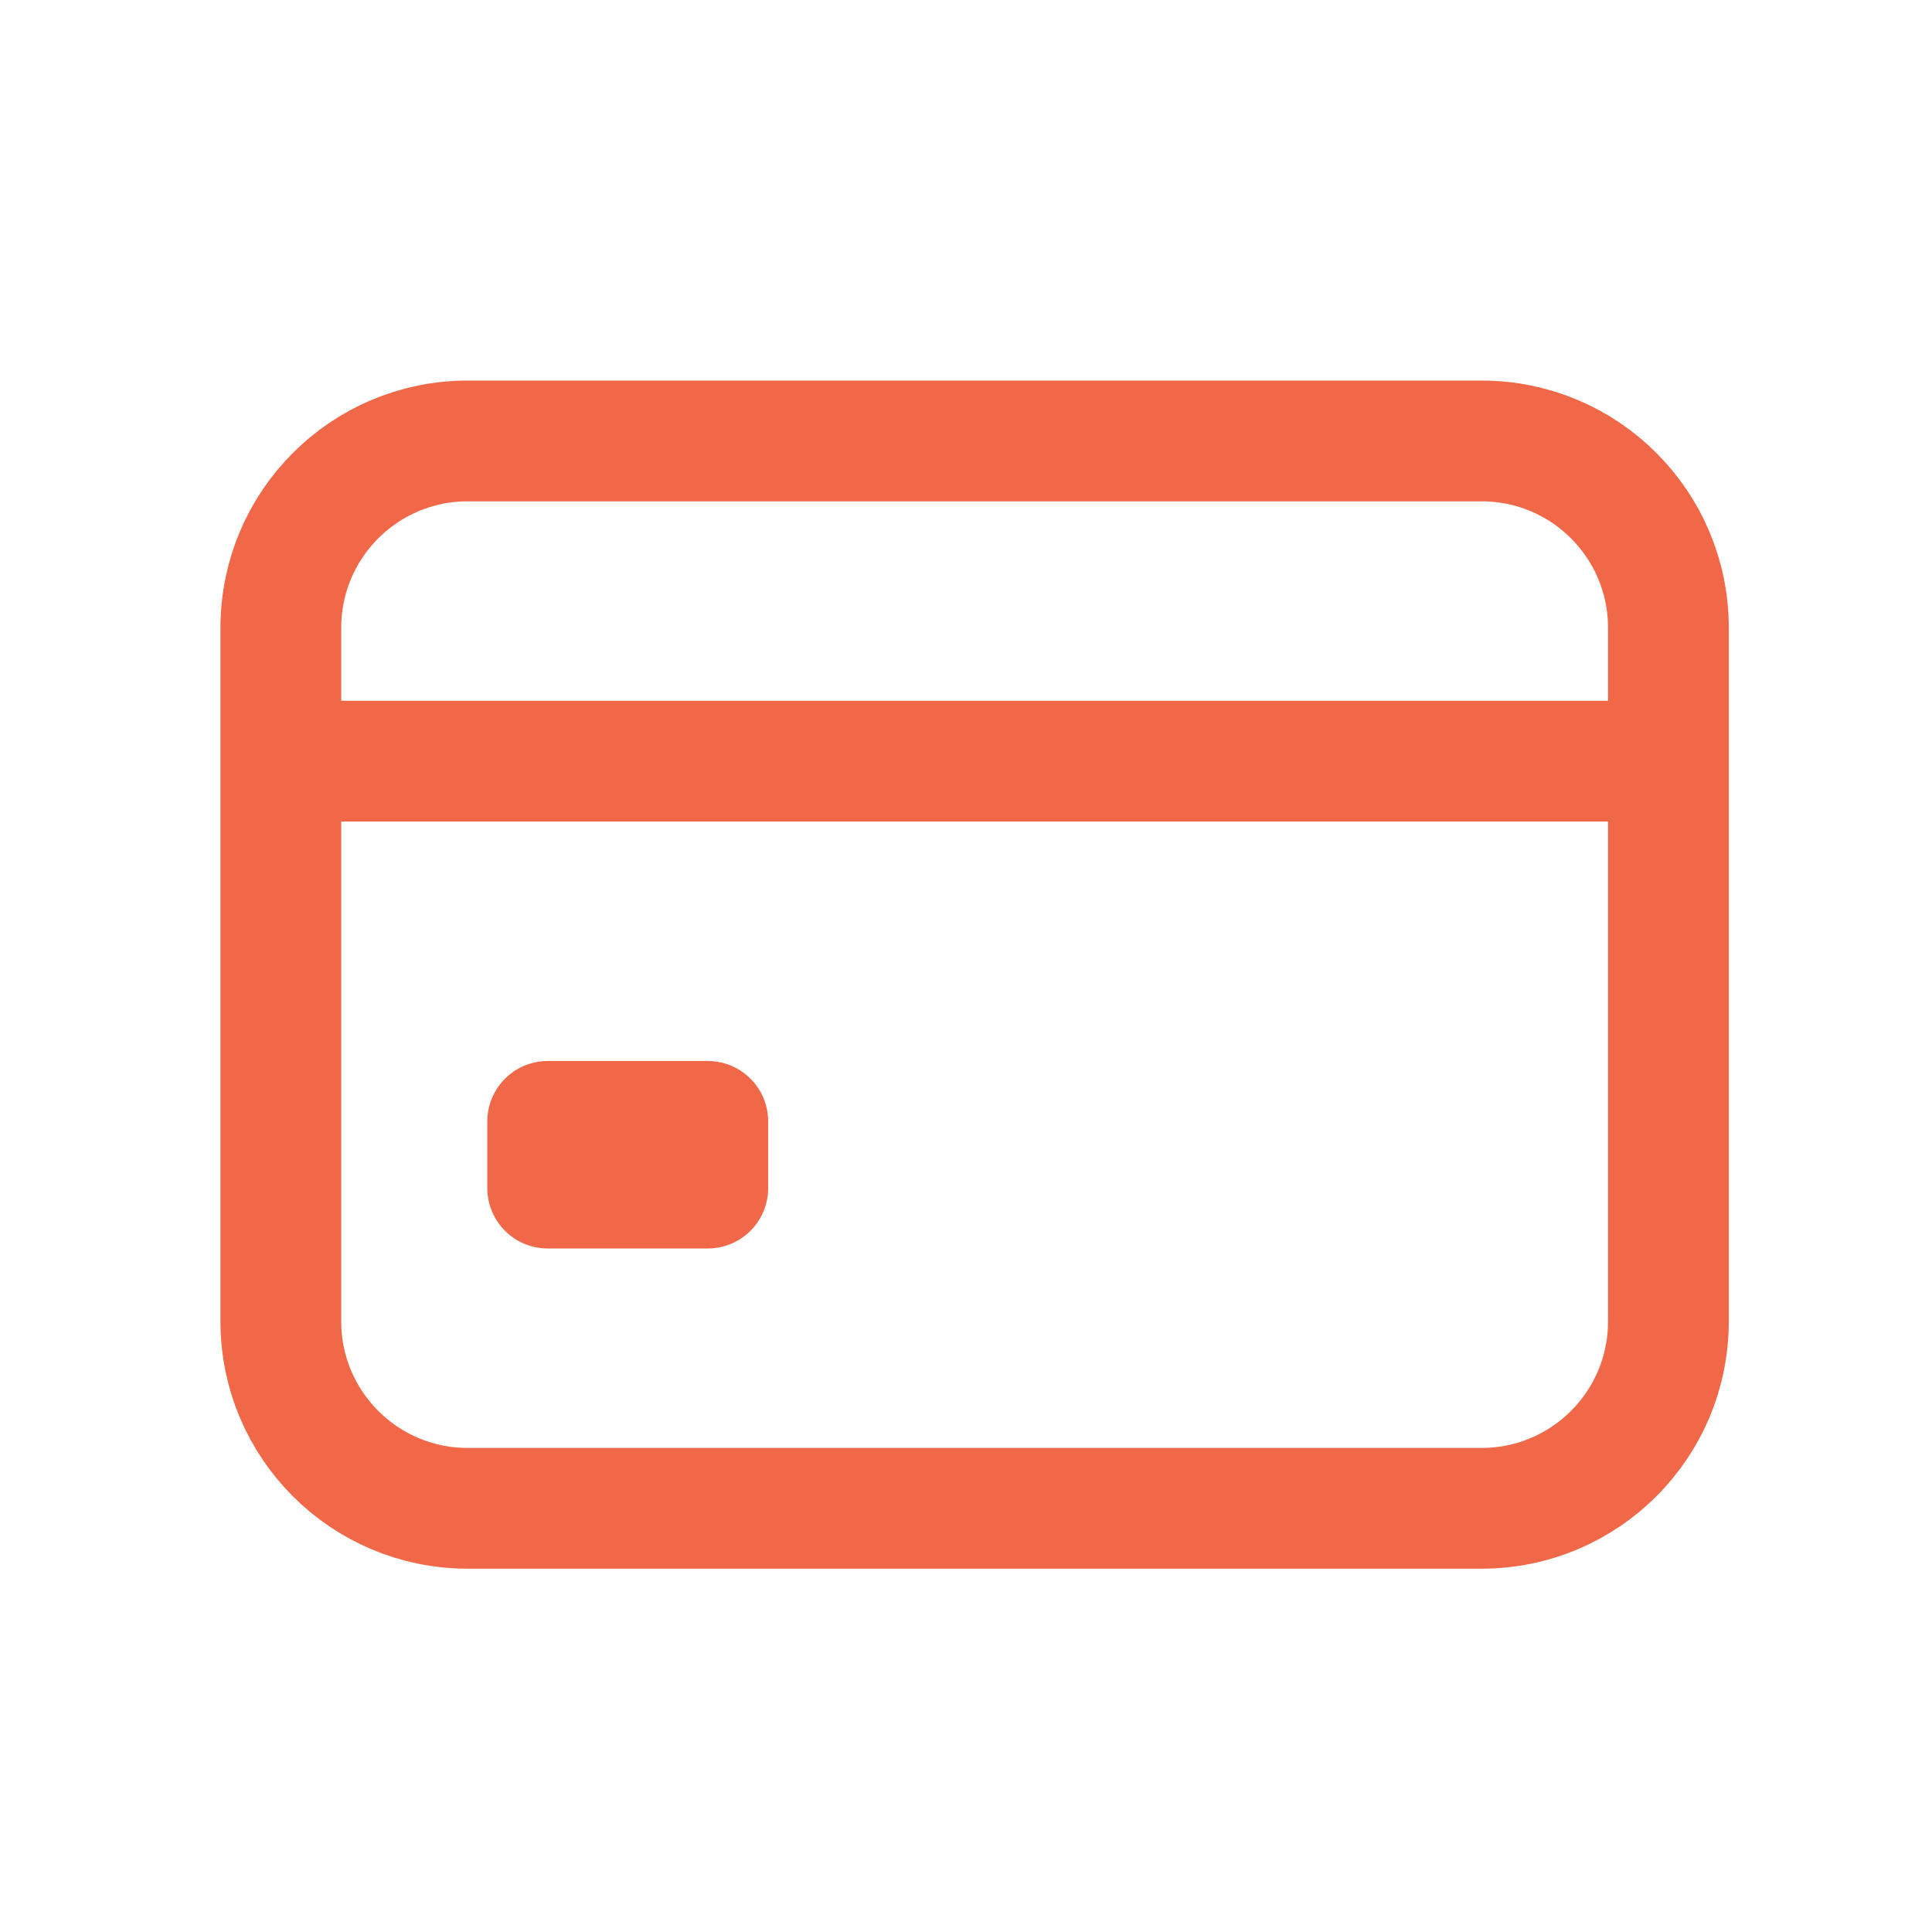
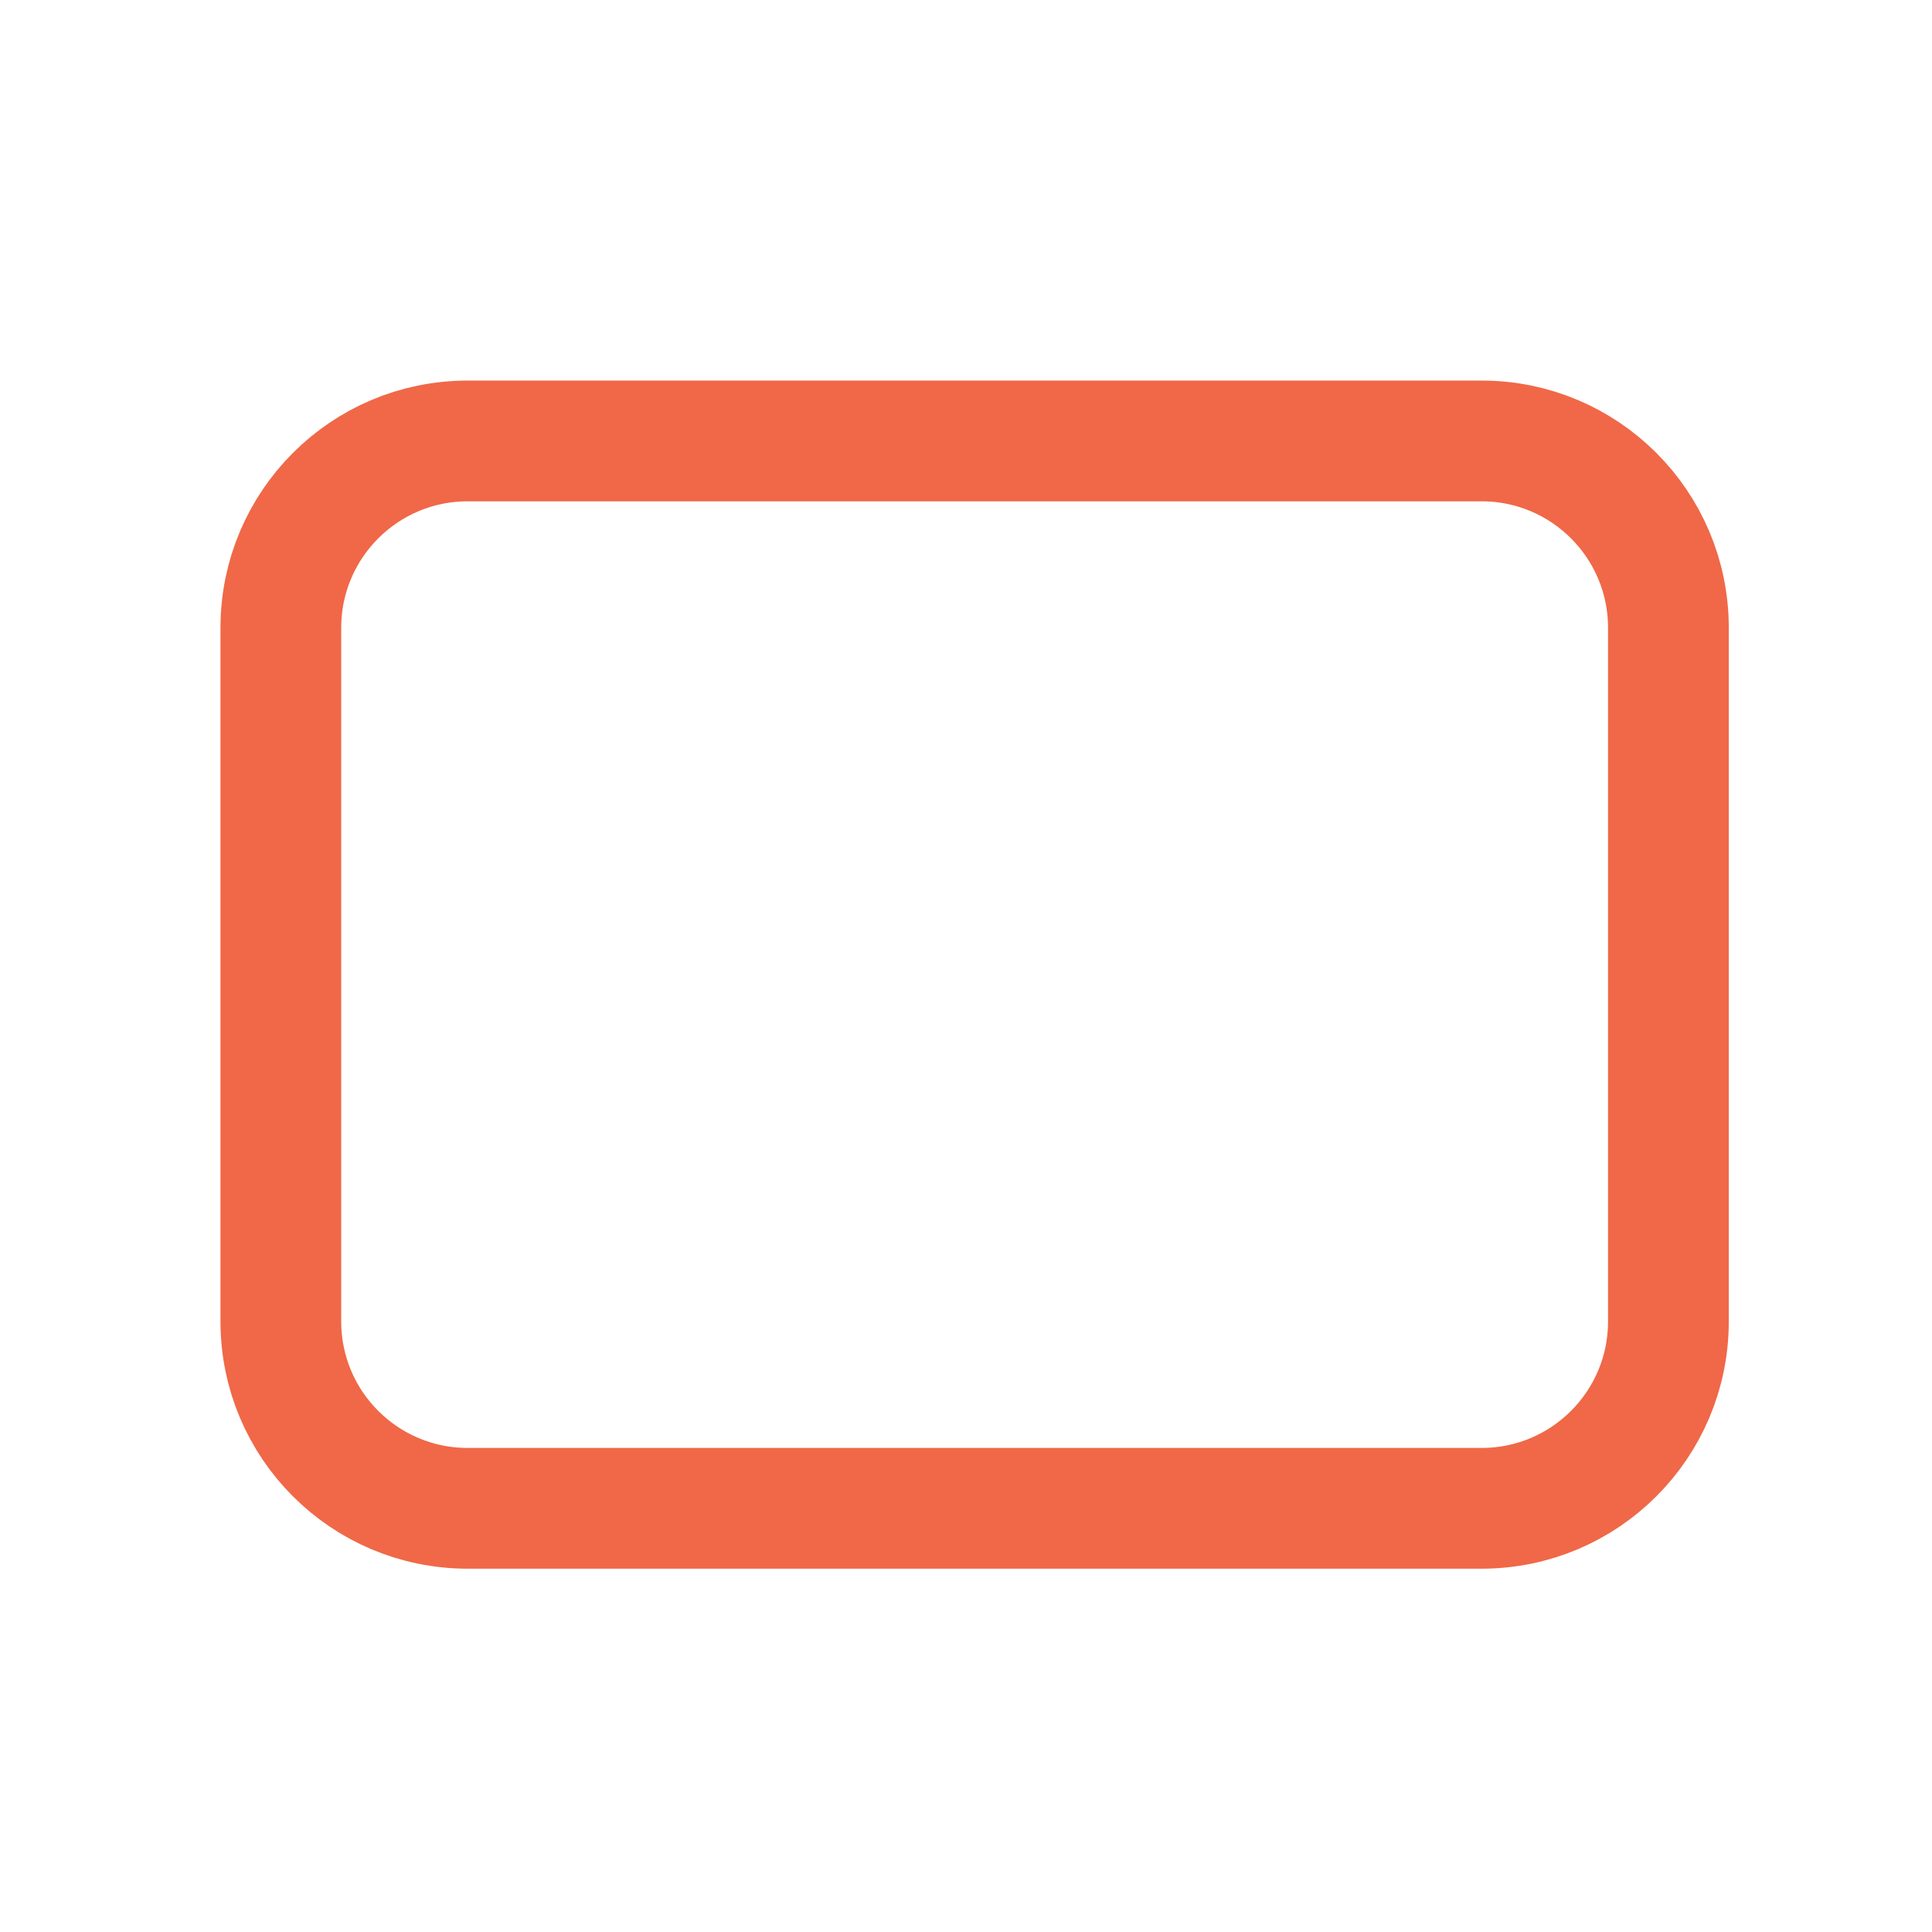
<svg xmlns="http://www.w3.org/2000/svg" width="112" height="112" viewBox="0 0 112 112" fill="none">
  <path d="M85.891 25.562H27.109C21.129 25.562 16.281 30.41 16.281 36.391V76.609C16.281 82.59 21.129 87.438 27.109 87.438H85.891C91.871 87.438 96.719 82.59 96.719 76.609V36.391C96.719 30.41 91.871 25.562 85.891 25.562Z" stroke="#F06847" stroke-width="7" stroke-linecap="round" stroke-linejoin="round" />
-   <path d="M16.281 44.125H96.719M31.75 65.008H41.031V68.875H31.75V65.008Z" stroke="#F06847" stroke-width="7" stroke-linejoin="round" />
</svg>